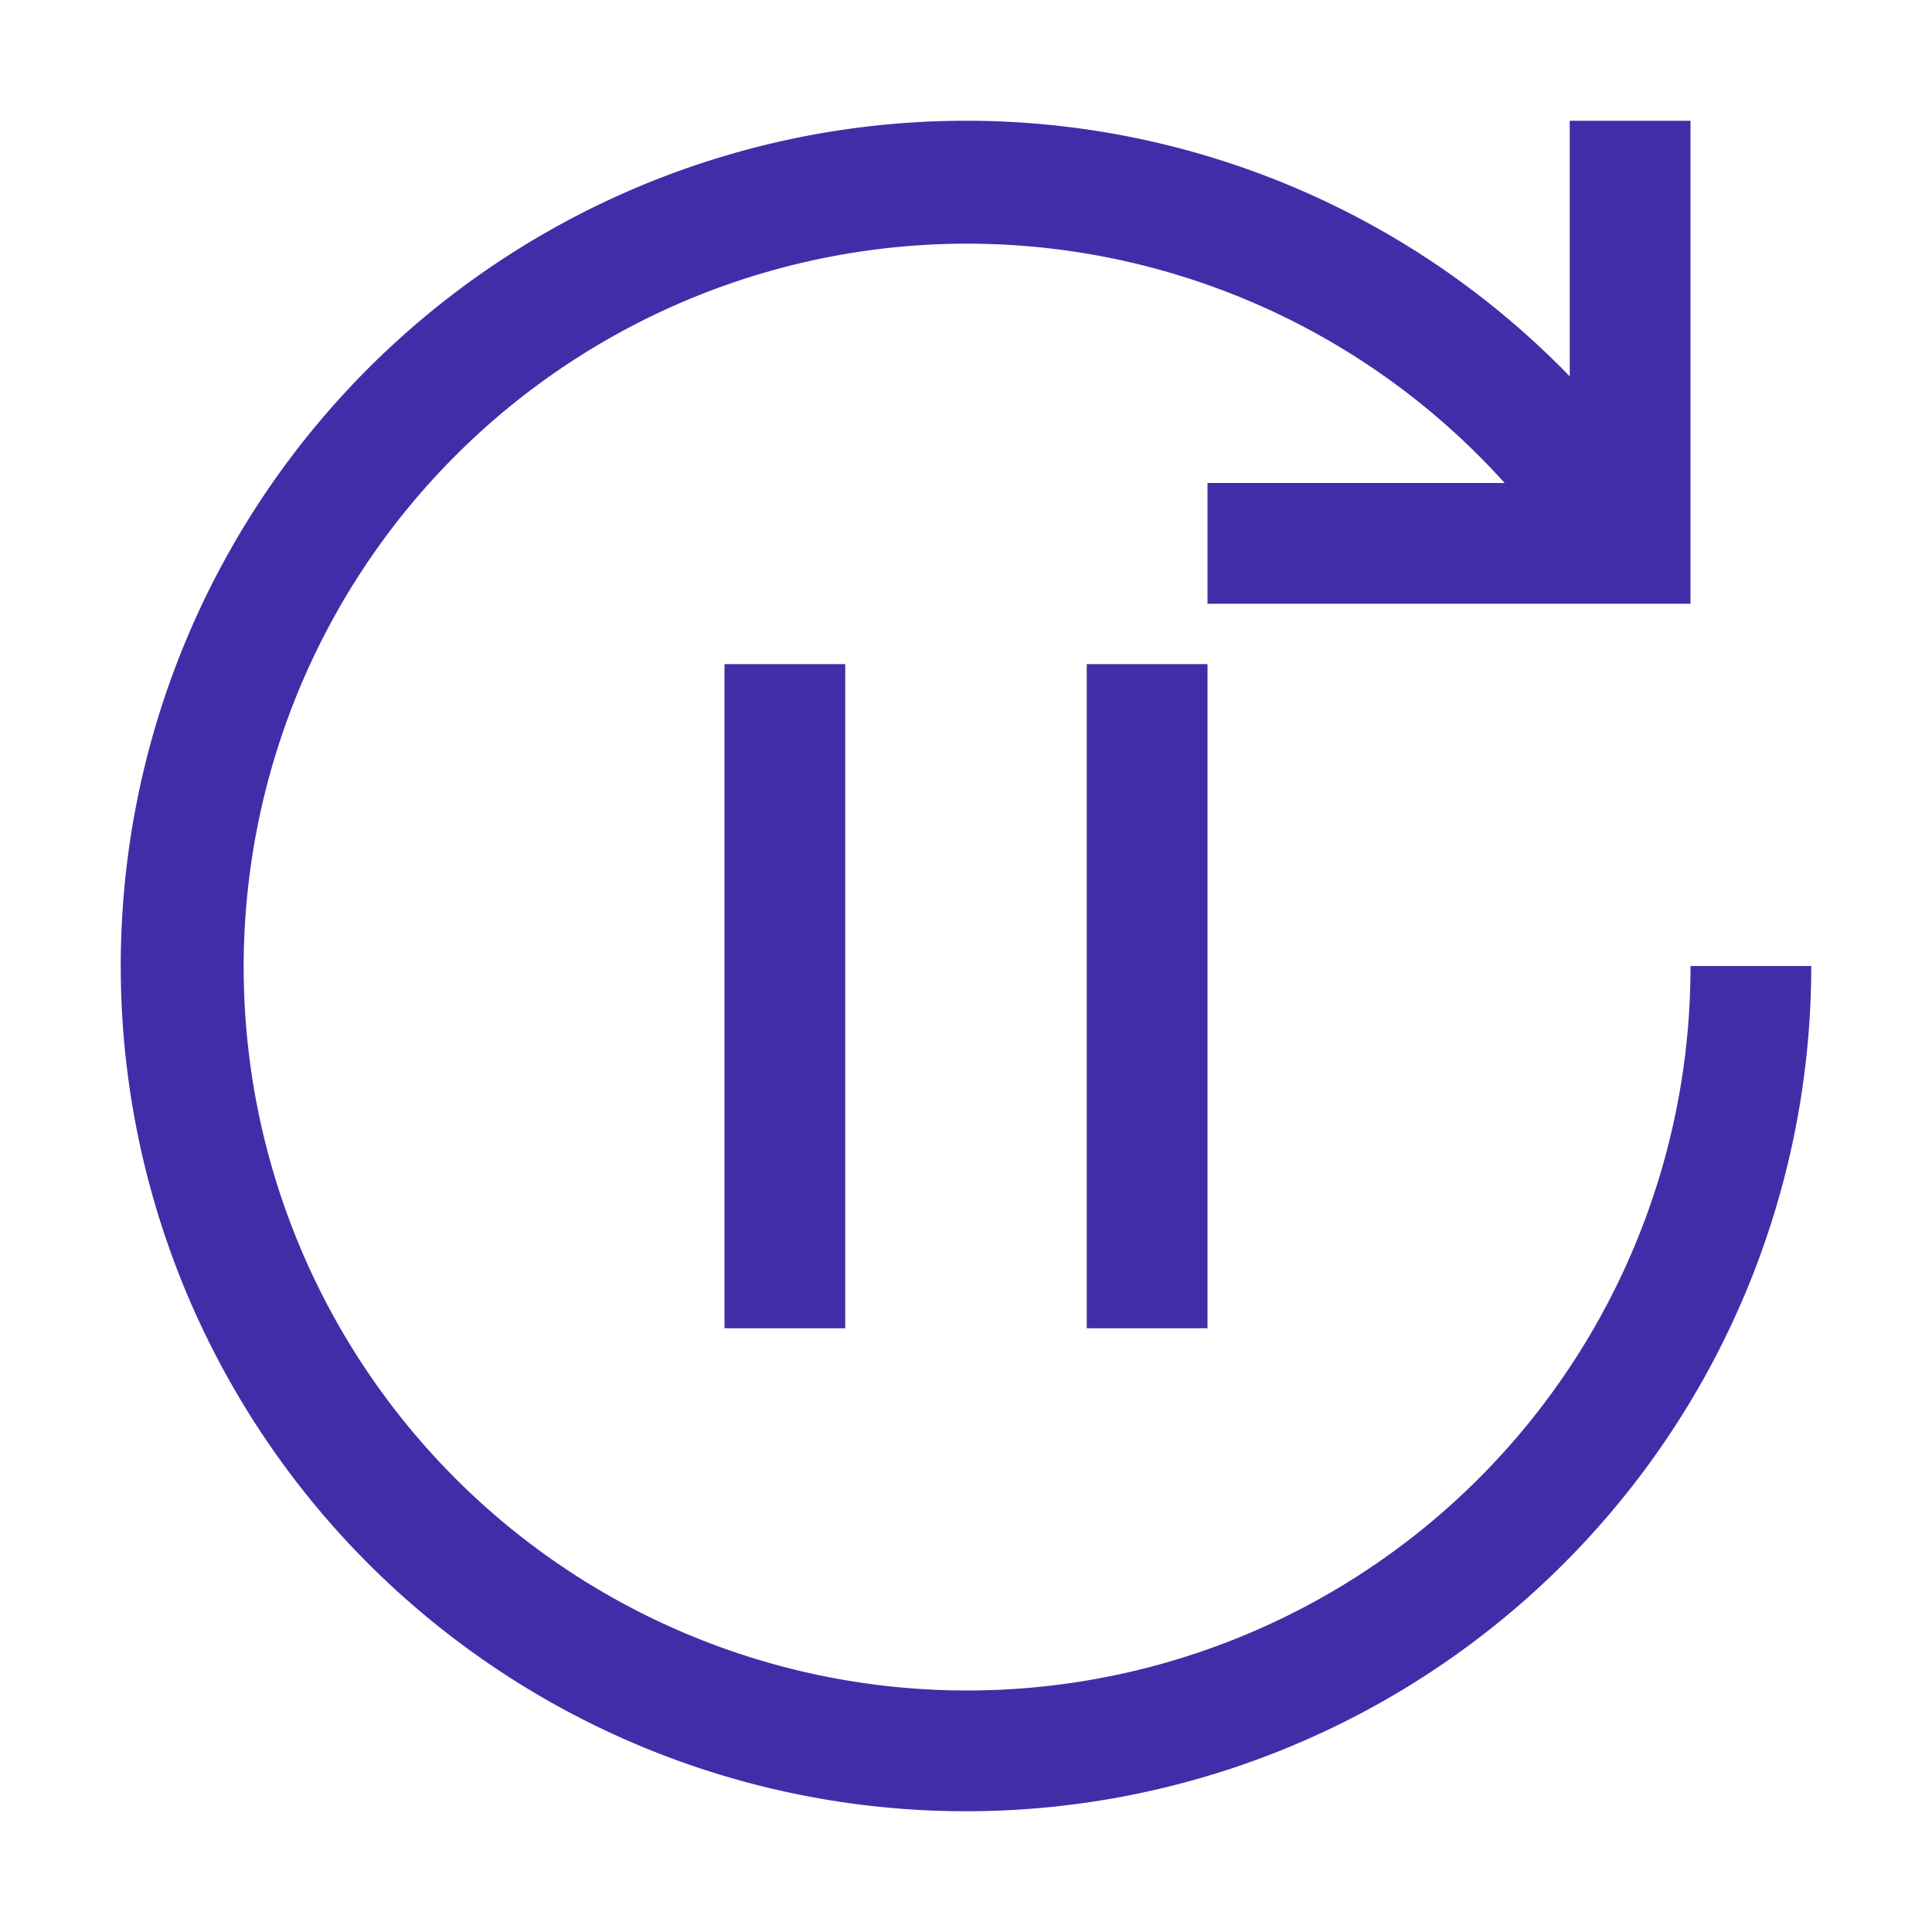
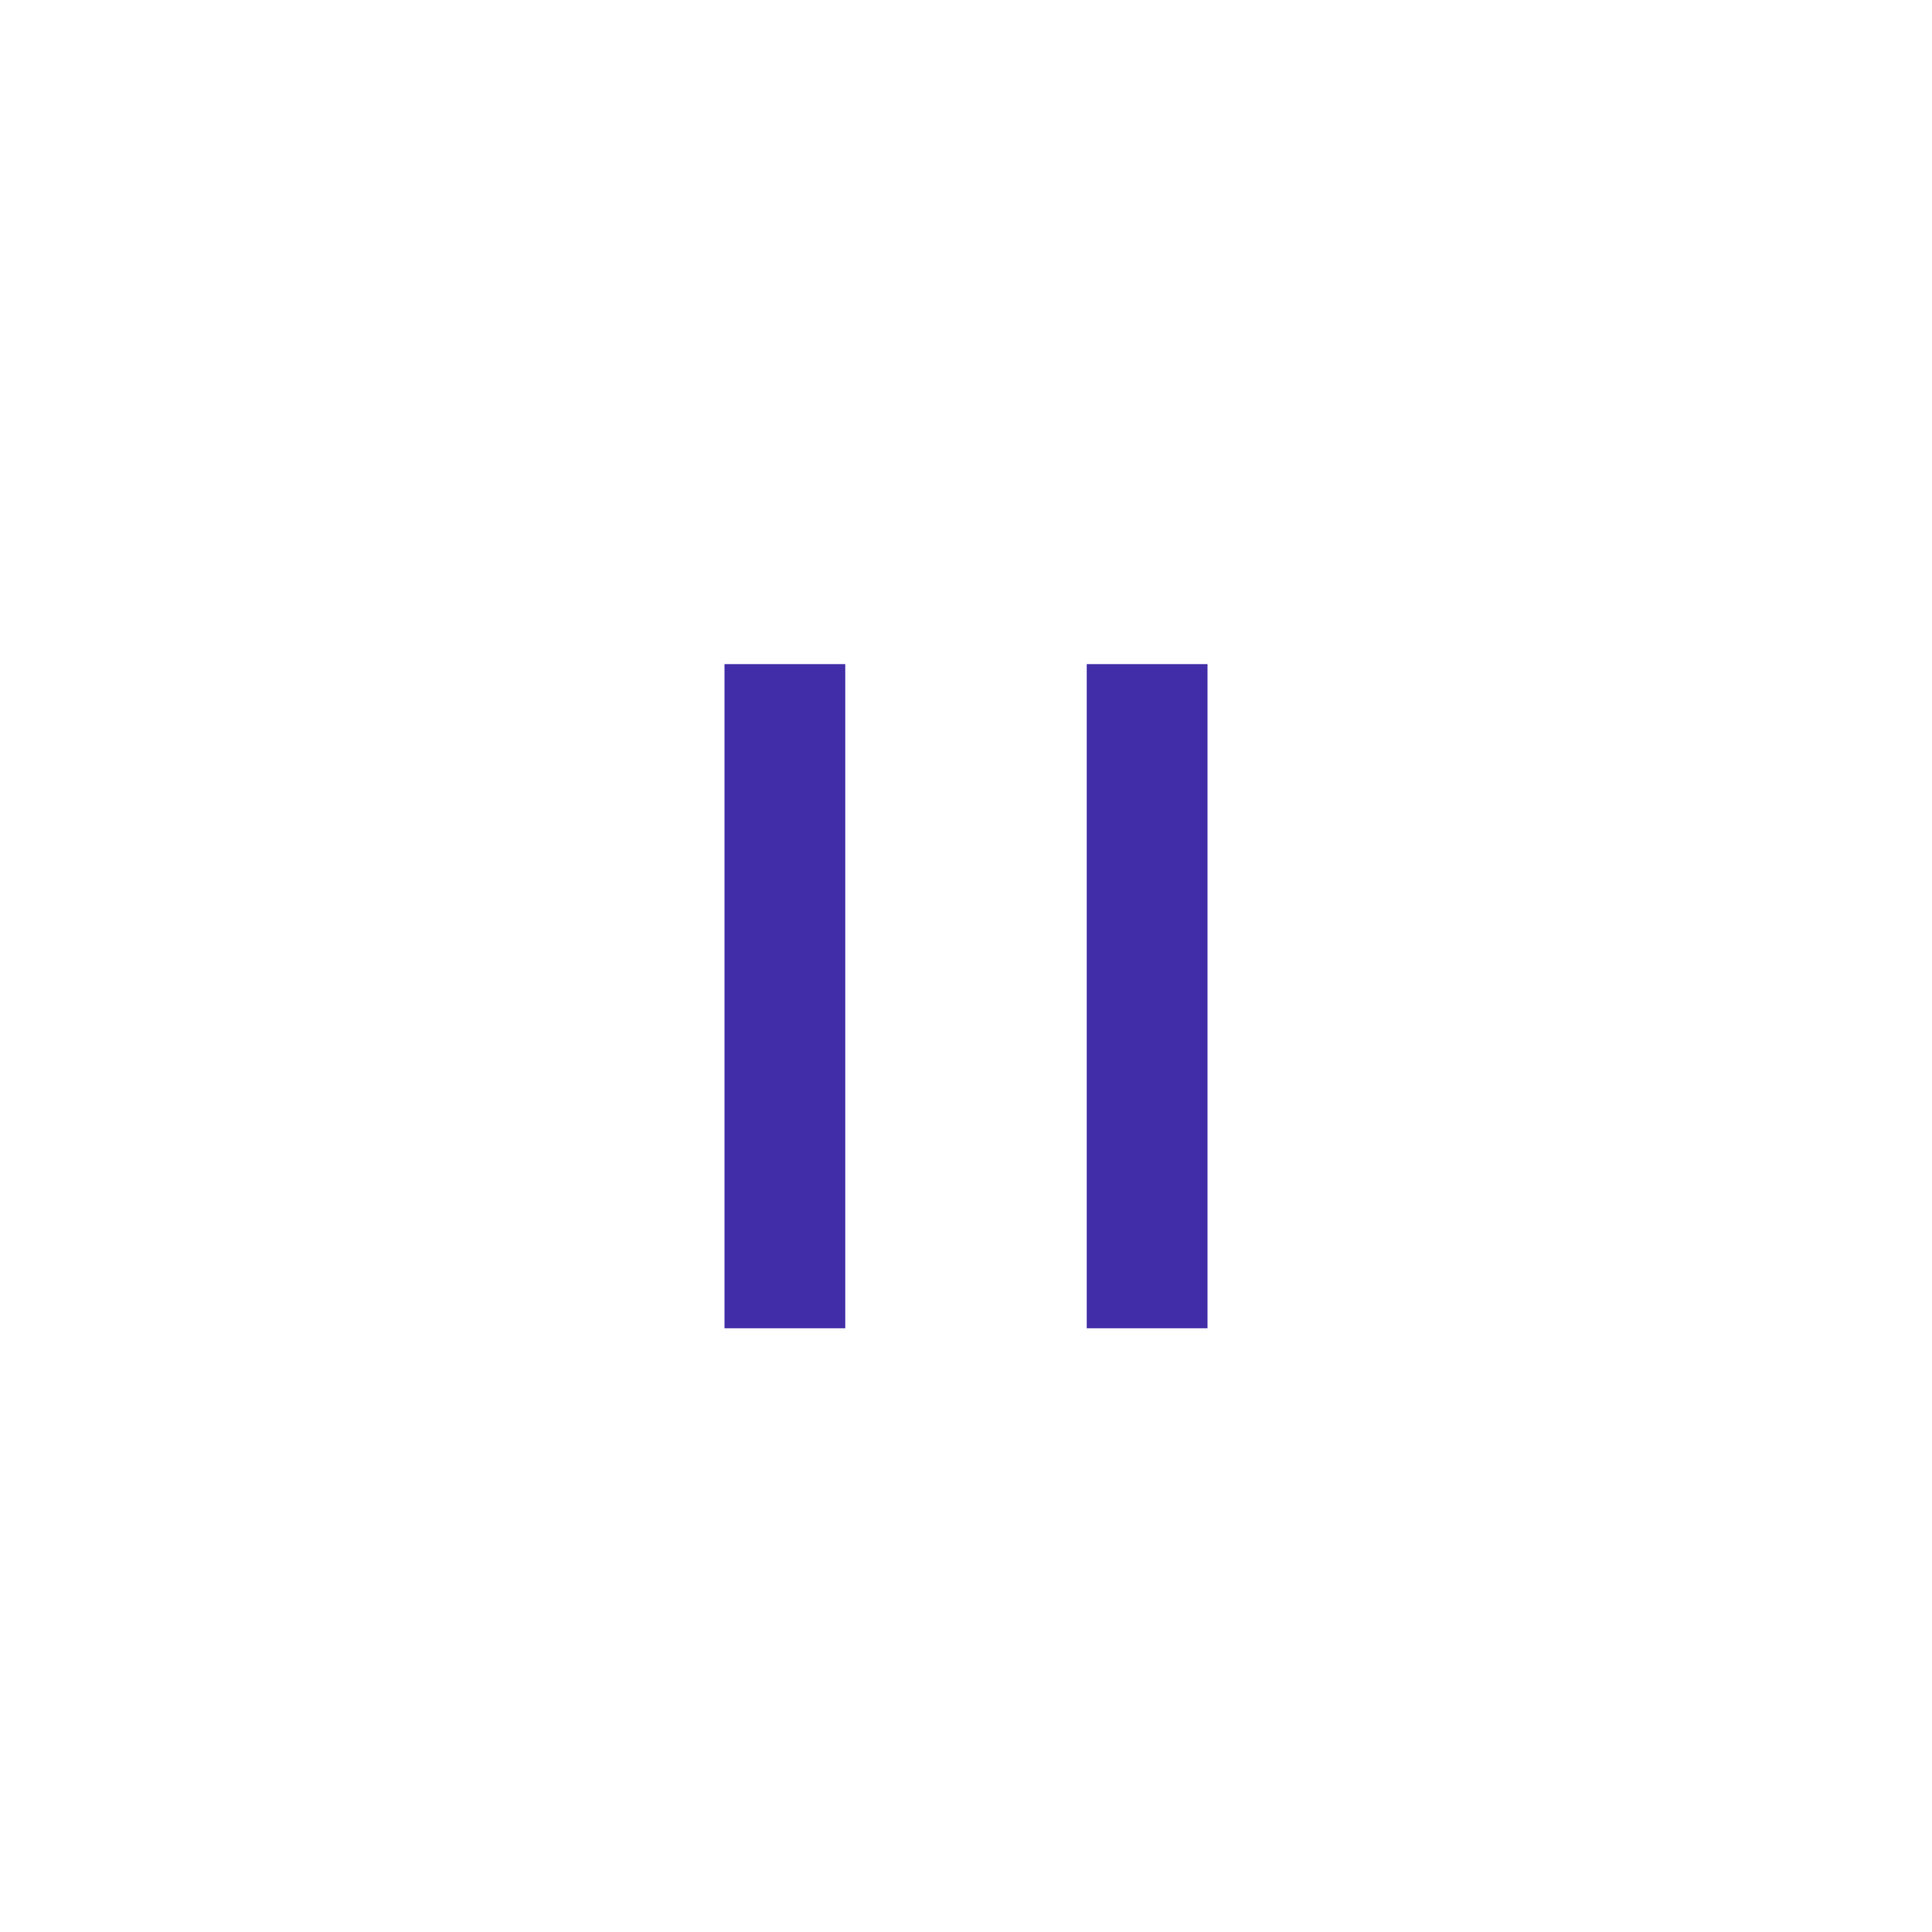
<svg xmlns="http://www.w3.org/2000/svg" width="21" height="21" viewBox="0 0 32 32">
  <path fill="#422da8" d="M14 11h-2v11h2V11zm6 0h-2v11h2V11z" />
-   <path fill="#422da8" d="M16 2a13.916 13.916 0 0 1 10 4.234V2h2v8h-8V8h4.922A11.982 11.982 0 1 0 28 16h2A14 14 0 1 1 16 2Z" />
</svg>